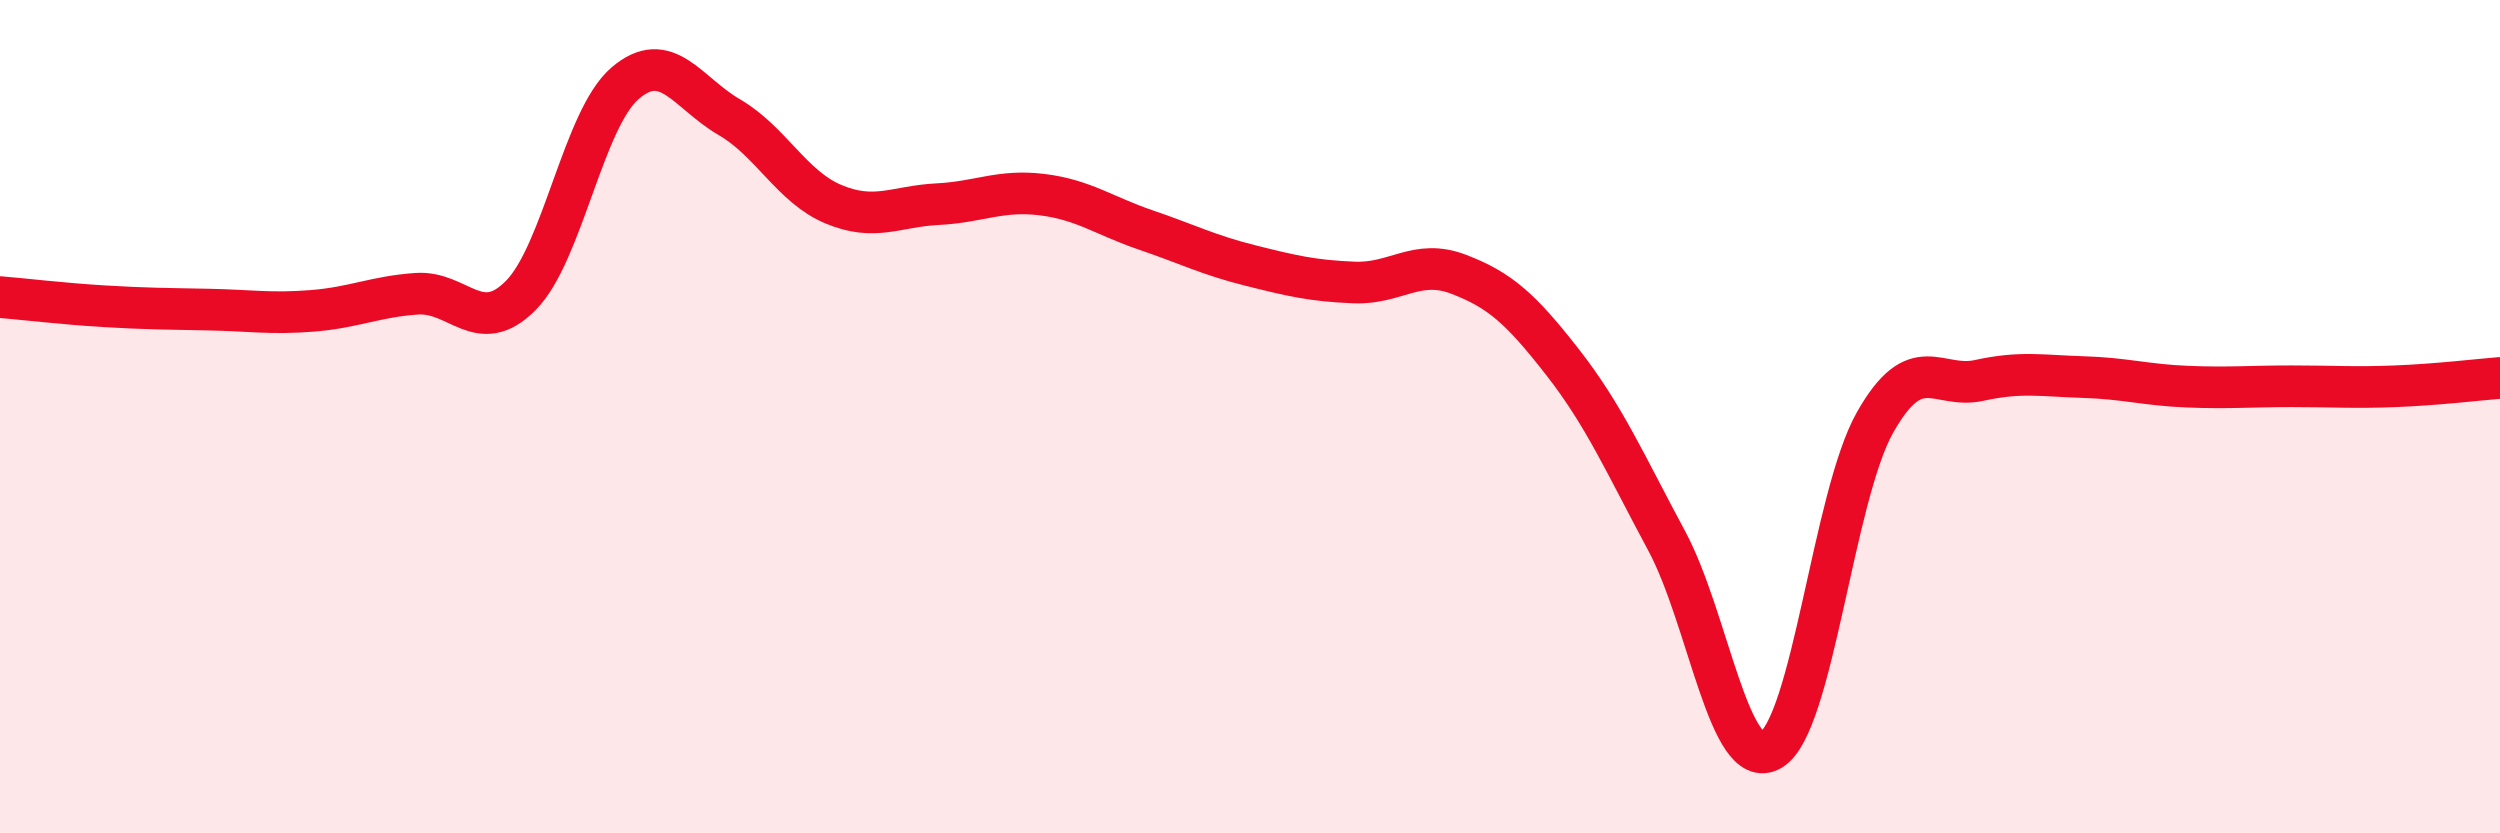
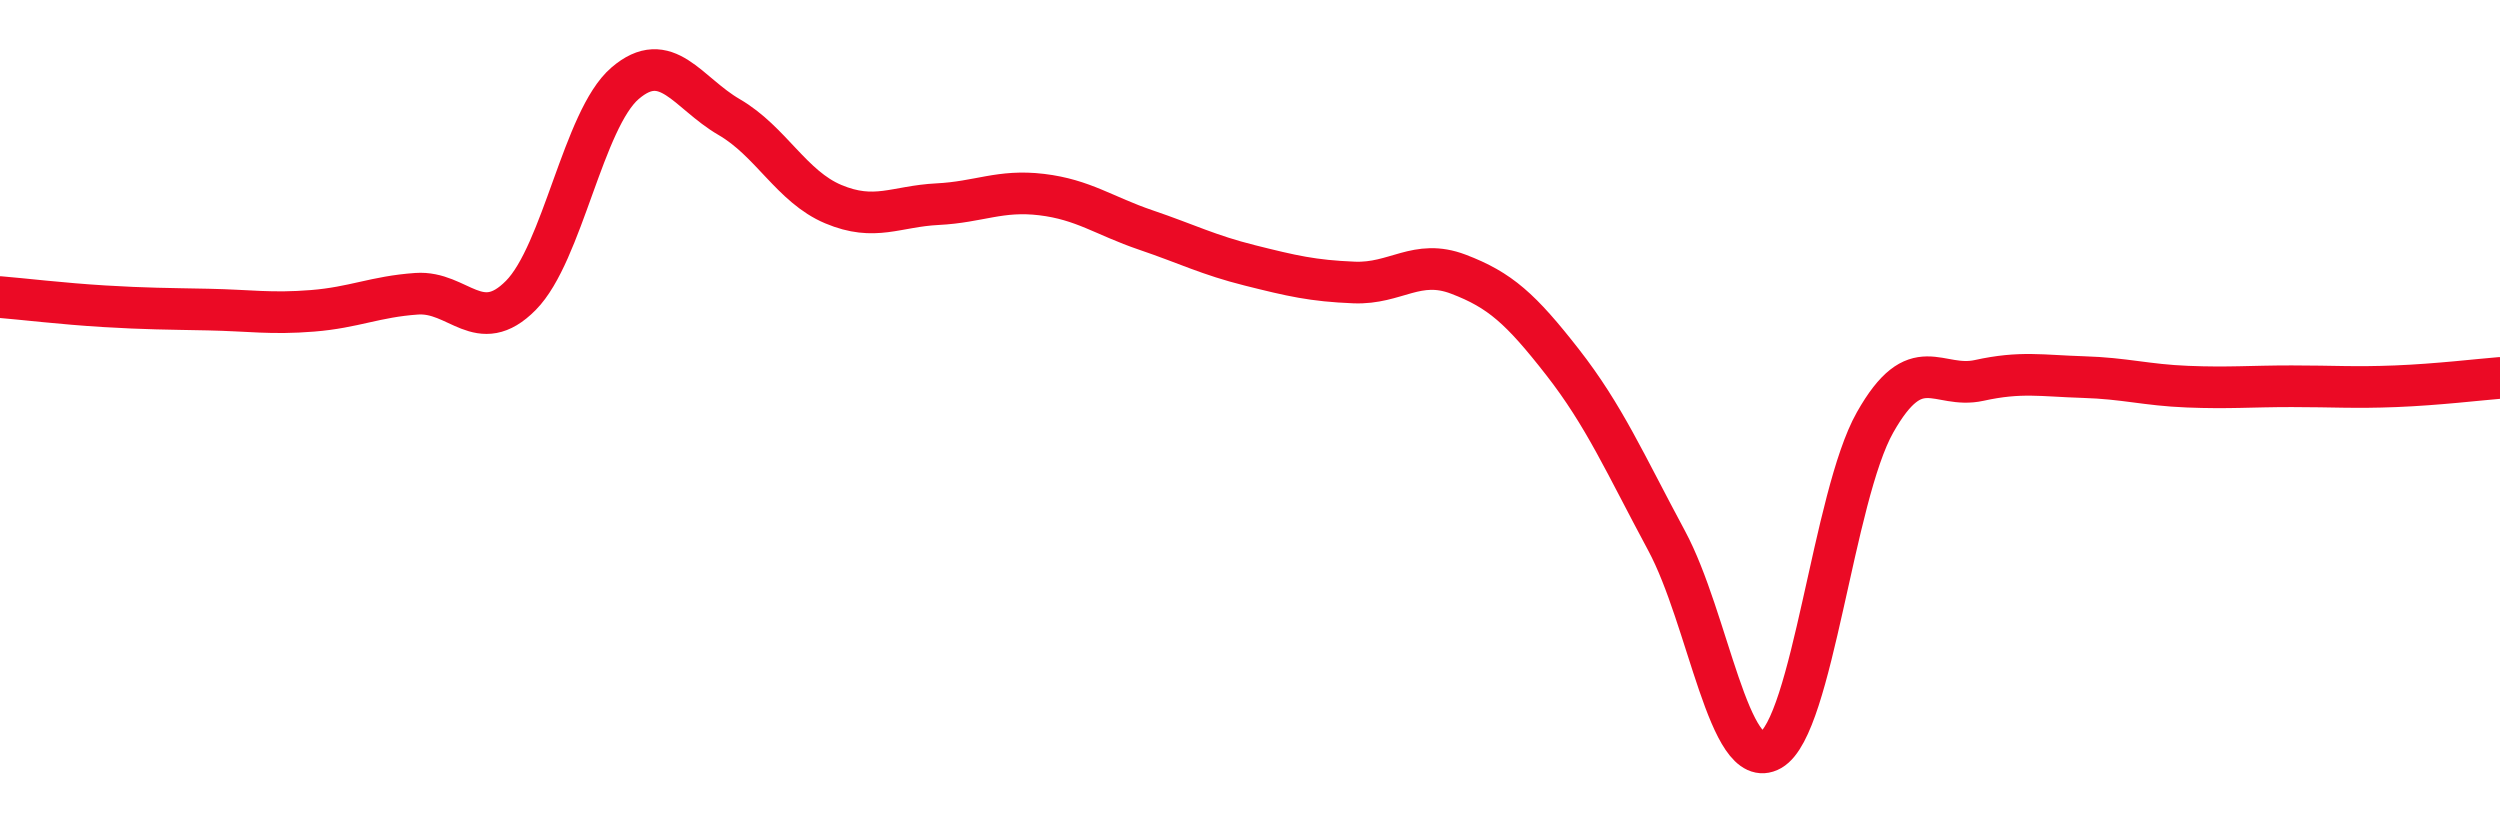
<svg xmlns="http://www.w3.org/2000/svg" width="60" height="20" viewBox="0 0 60 20">
-   <path d="M 0,7.13 C 0.5,7.17 1.5,7.29 2.5,7.35 C 3.5,7.41 4,7.41 5,7.43 C 6,7.45 6.5,7.54 7.5,7.46 C 8.5,7.38 9,7.12 10,7.05 C 11,6.98 11.5,8.1 12.5,7.09 C 13.5,6.08 14,2.86 15,2 C 16,1.14 16.5,2.23 17.5,2.81 C 18.5,3.39 19,4.48 20,4.9 C 21,5.32 21.5,4.95 22.5,4.9 C 23.5,4.85 24,4.55 25,4.67 C 26,4.79 26.5,5.18 27.5,5.52 C 28.5,5.86 29,6.12 30,6.37 C 31,6.62 31.5,6.74 32.5,6.78 C 33.5,6.82 34,6.2 35,6.58 C 36,6.96 36.5,7.41 37.5,8.69 C 38.5,9.97 39,11.12 40,12.98 C 41,14.84 41.5,18.57 42.5,18 C 43.5,17.43 44,11.91 45,10.14 C 46,8.37 46.5,9.35 47.5,9.13 C 48.5,8.91 49,9.02 50,9.05 C 51,9.08 51.5,9.24 52.5,9.28 C 53.5,9.32 54,9.27 55,9.27 C 56,9.27 56.5,9.31 57.5,9.27 C 58.5,9.23 59.5,9.11 60,9.07L60 20L0 20Z" fill="#EB0A25" opacity="0.1" stroke-linecap="round" stroke-linejoin="round" />
  <path d="M 0,7.13 C 0.5,7.17 1.5,7.29 2.5,7.35 C 3.5,7.41 4,7.41 5,7.43 C 6,7.45 6.5,7.54 7.5,7.46 C 8.5,7.38 9,7.12 10,7.05 C 11,6.98 11.5,8.1 12.5,7.09 C 13.5,6.08 14,2.86 15,2 C 16,1.14 16.5,2.23 17.5,2.81 C 18.5,3.39 19,4.48 20,4.9 C 21,5.32 21.5,4.95 22.5,4.9 C 23.5,4.85 24,4.55 25,4.67 C 26,4.79 26.5,5.18 27.5,5.52 C 28.5,5.86 29,6.12 30,6.37 C 31,6.62 31.5,6.74 32.5,6.78 C 33.5,6.82 34,6.2 35,6.58 C 36,6.96 36.5,7.41 37.5,8.69 C 38.5,9.97 39,11.12 40,12.98 C 41,14.84 41.5,18.57 42.5,18 C 43.5,17.43 44,11.91 45,10.14 C 46,8.37 46.5,9.35 47.5,9.13 C 48.5,8.91 49,9.02 50,9.05 C 51,9.08 51.5,9.24 52.5,9.28 C 53.5,9.32 54,9.27 55,9.27 C 56,9.27 56.5,9.31 57.5,9.27 C 58.5,9.23 59.5,9.11 60,9.07" stroke="#EB0A25" stroke-width="1" fill="none" stroke-linecap="round" stroke-linejoin="round" />
</svg>